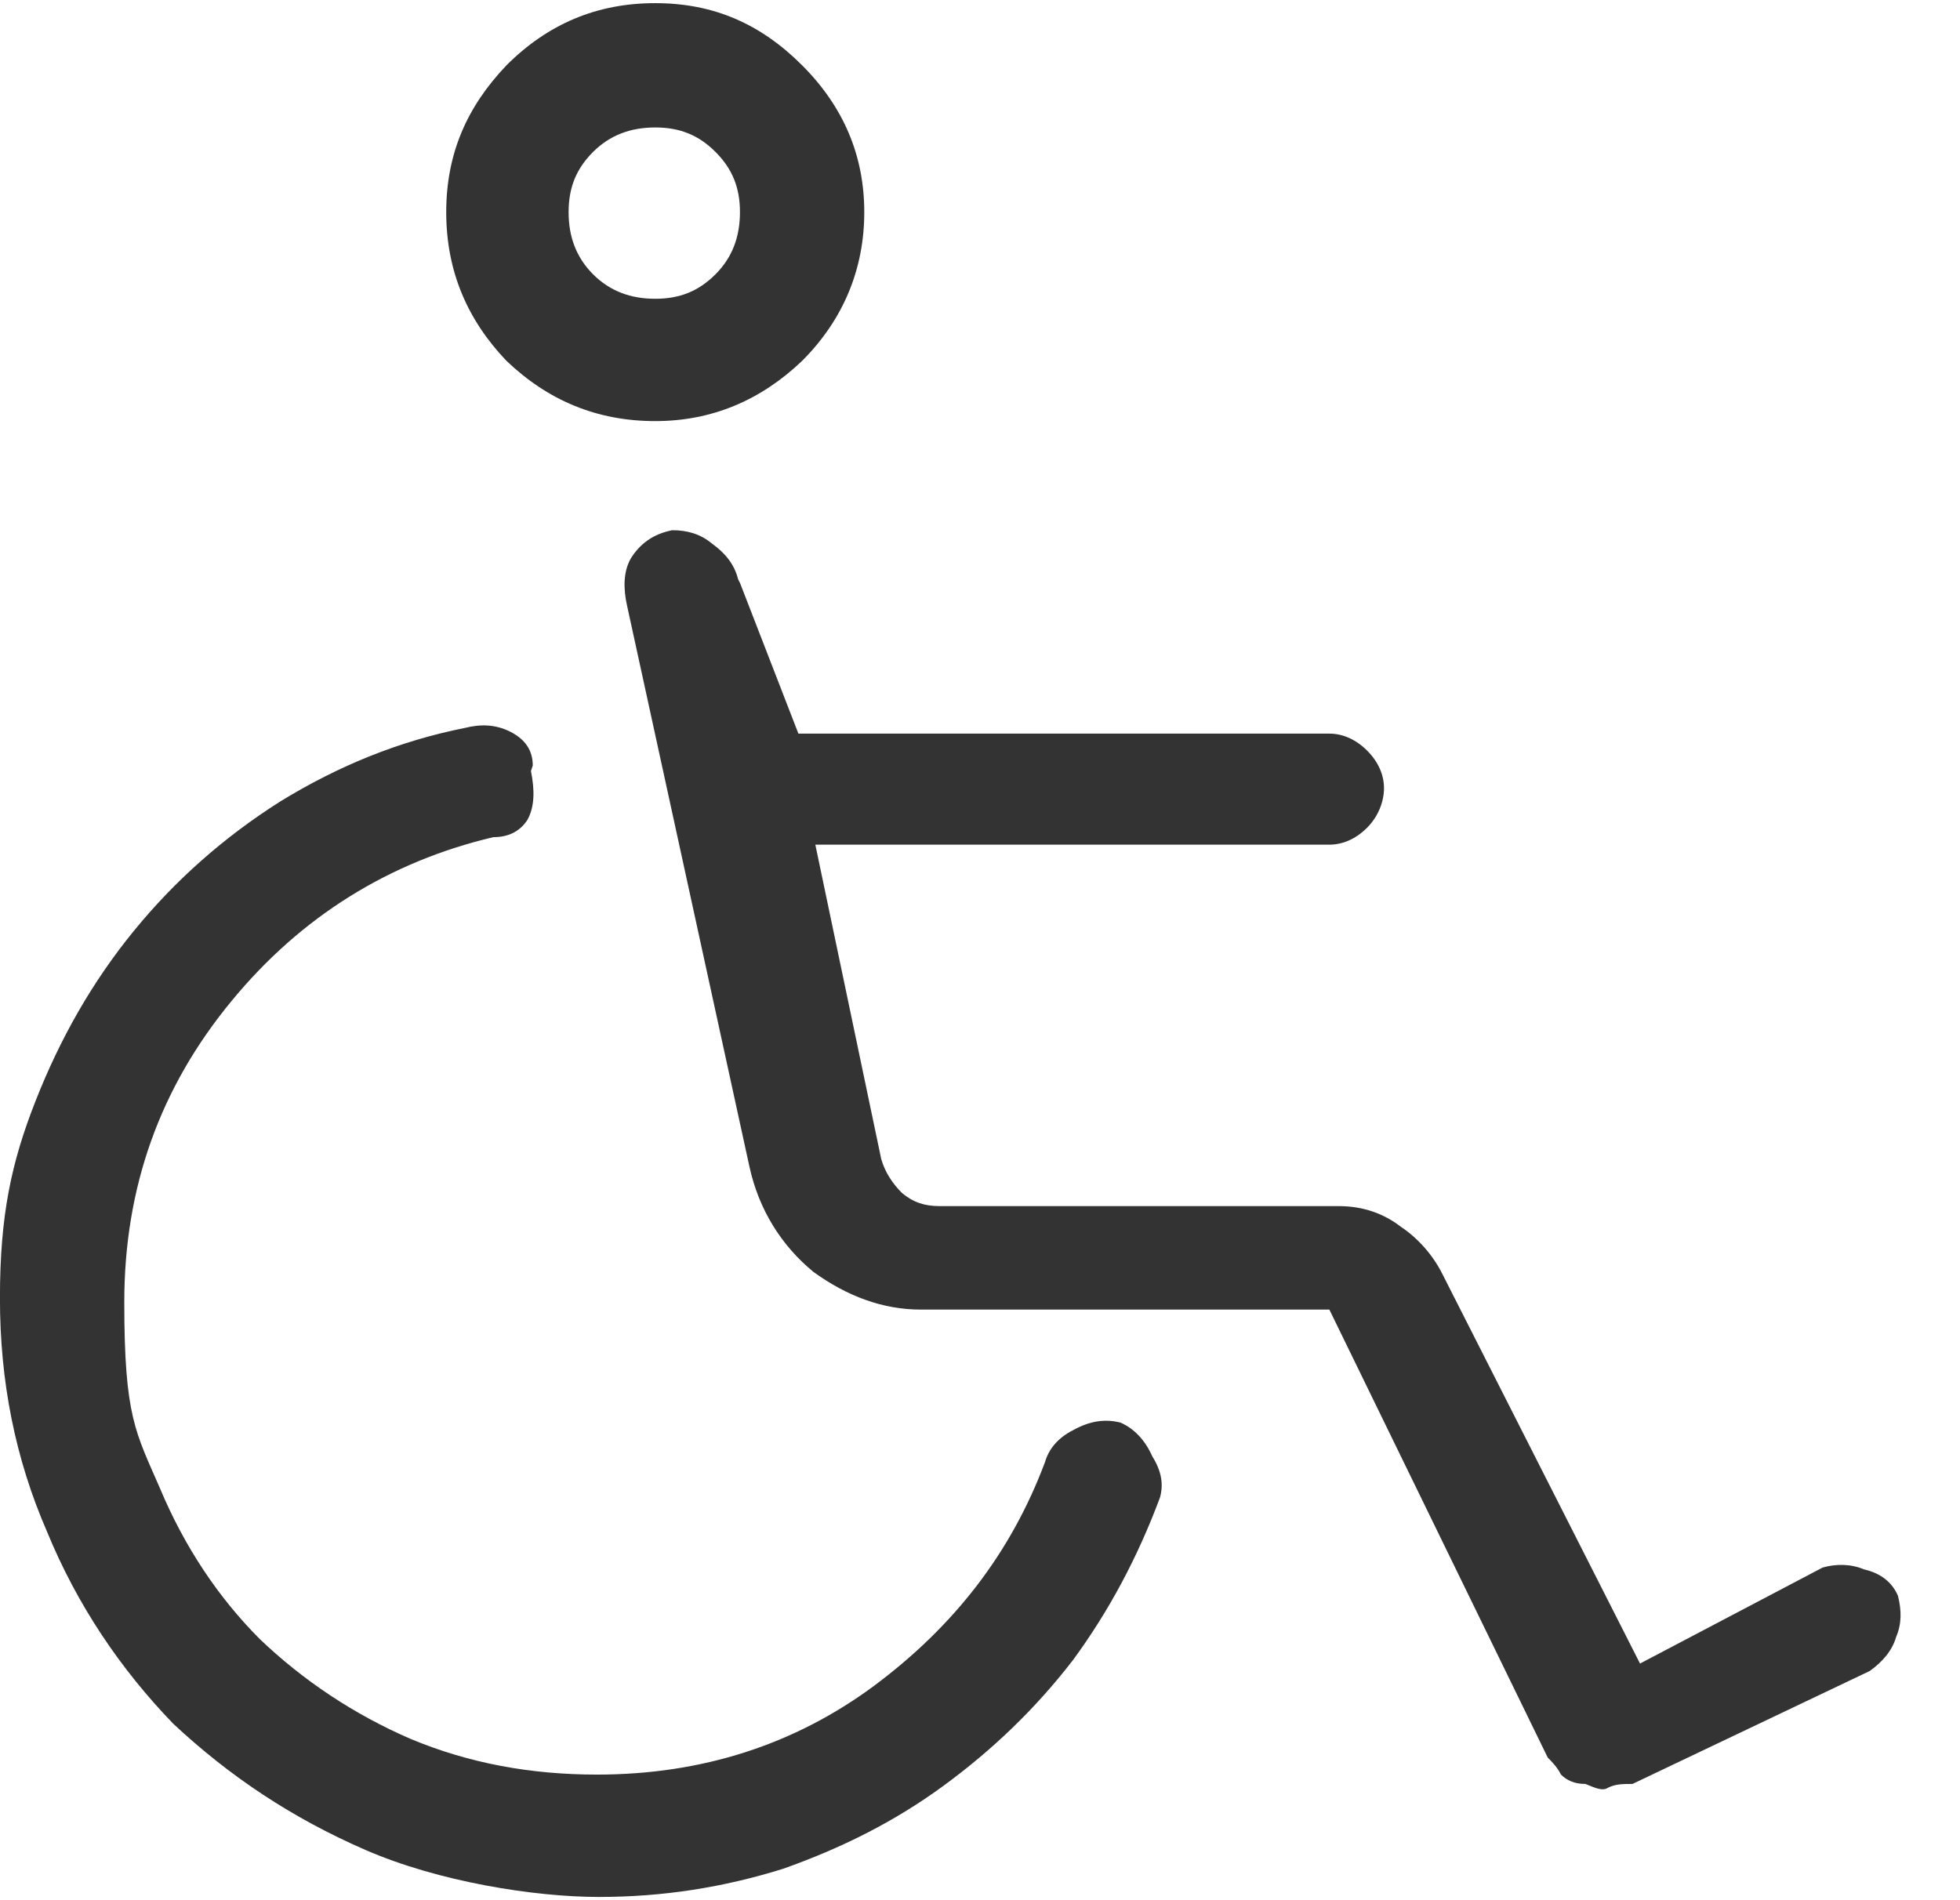
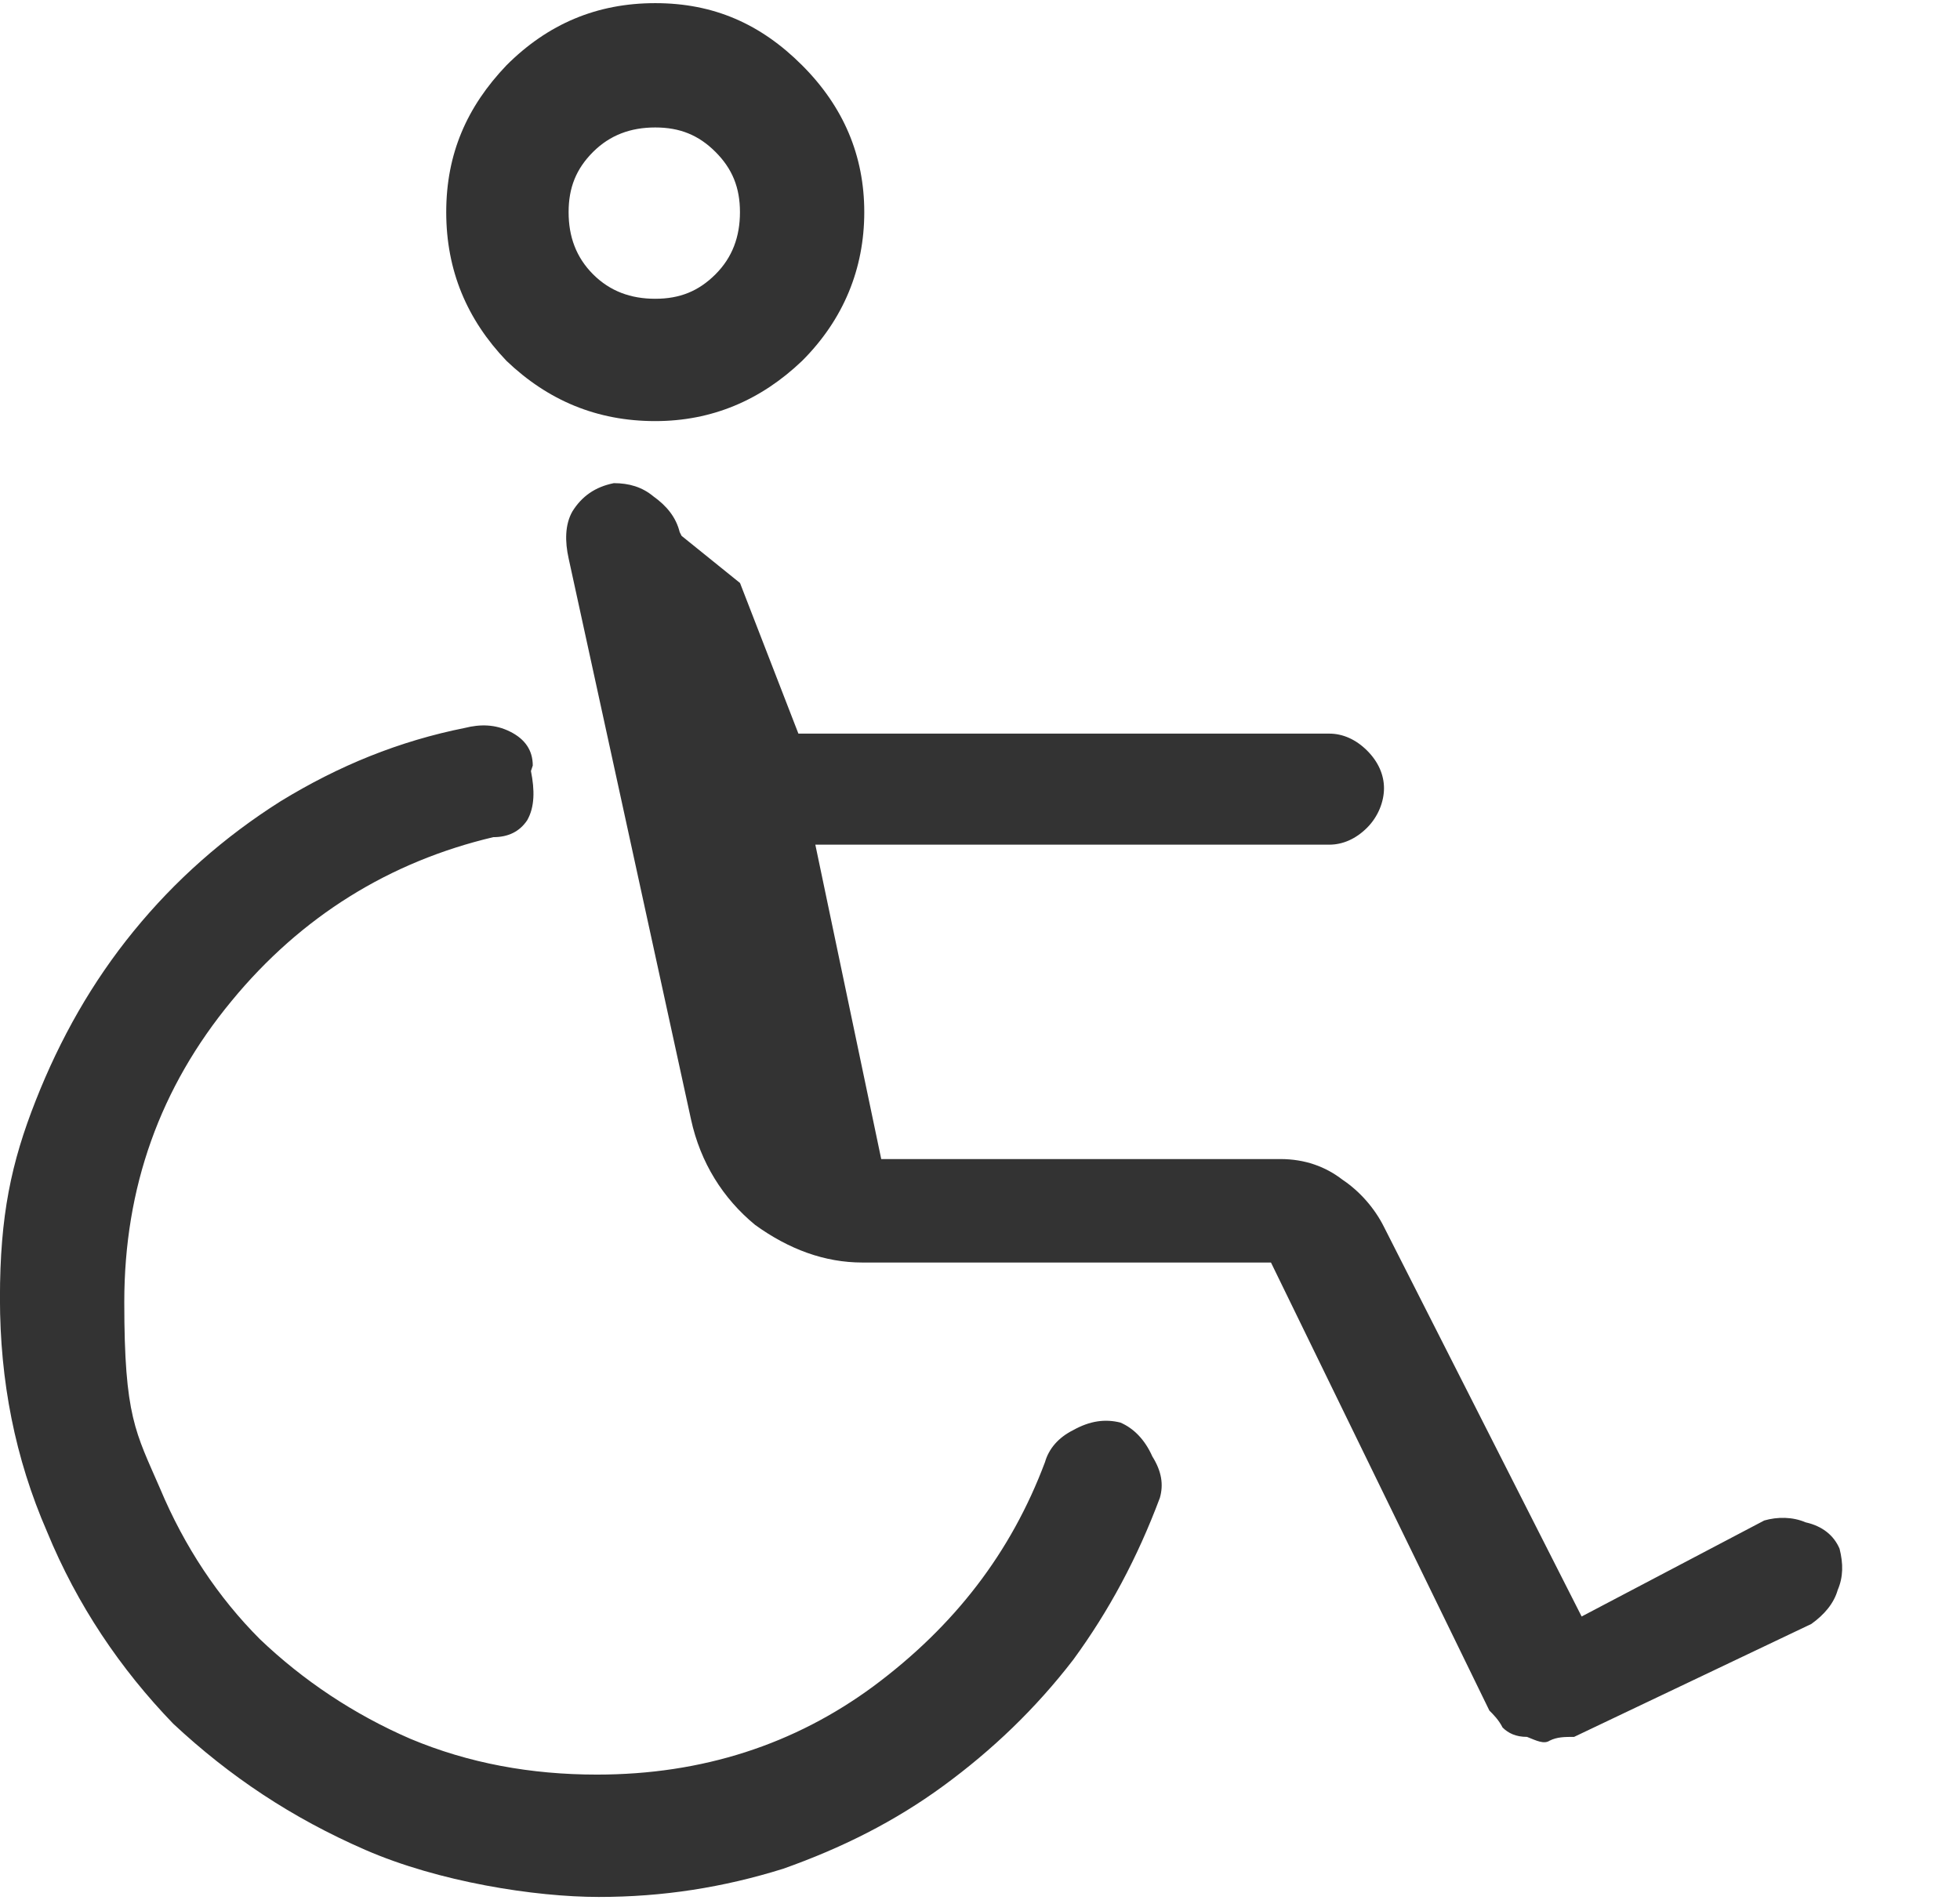
<svg xmlns="http://www.w3.org/2000/svg" version="1.1" width="66" height="64" viewBox="0 0 66 64">
-   <path fill="#333" d="M22.064 4.293c-0.824 0-1.521 0.254-2.093 0.824-0.57 0.57-0.824 1.204-0.824 2.029s0.254 1.521 0.824 2.093c0.57 0.57 1.269 0.824 2.093 0.824s1.459-0.254 2.029-0.824c0.57-0.57 0.824-1.269 0.824-2.093s-0.254-1.459-0.824-2.029c-0.57-0.57-1.204-0.824-2.029-0.824zM22.064 14.183c-1.966 0-3.614-0.697-5.009-2.029-1.331-1.394-2.029-3.043-2.029-5.009s0.697-3.55 2.029-4.946c1.394-1.394 3.043-2.093 5.009-2.093s3.55 0.697 4.946 2.093c1.394 1.394 2.093 3.043 2.093 4.946s-0.697 3.614-2.093 5.009c-1.394 1.331-3.043 2.029-4.946 2.029zM17.88 25.977c0.127 0.634 0.127 1.204-0.127 1.649-0.254 0.38-0.634 0.57-1.141 0.57-3.487 0.824-6.467 2.663-8.813 5.516-2.409 2.917-3.614 6.277-3.614 10.144s0.38 4.374 1.204 6.277c0.824 1.966 1.966 3.677 3.36 5.073 1.459 1.394 3.17 2.536 5.073 3.36 1.966 0.824 4.059 1.204 6.277 1.204 3.55 0 6.657-1.014 9.32-2.98 2.727-2.029 4.629-4.501 5.77-7.546 0.127-0.444 0.444-0.824 0.951-1.077 0.57-0.317 1.077-0.38 1.586-0.254 0.444 0.19 0.824 0.57 1.077 1.141 0.317 0.507 0.38 0.951 0.254 1.394-0.761 2.029-1.711 3.804-2.917 5.453-1.269 1.649-2.727 3.043-4.374 4.249s-3.424 2.093-5.39 2.79c-2.029 0.634-4.059 0.951-6.213 0.951s-5.39-0.507-7.863-1.586c-2.473-1.077-4.566-2.473-6.467-4.249-1.776-1.839-3.234-3.994-4.249-6.467-1.077-2.473-1.586-5.073-1.586-7.863s0.38-4.566 1.204-6.657c0.824-2.093 1.901-3.994 3.297-5.706 1.394-1.711 3.043-3.17 4.946-4.374 1.966-1.204 3.994-2.029 6.213-2.473 0.507-0.127 1.014-0.127 1.521 0.127s0.761 0.634 0.761 1.141l-0.063 0.19zM24.919 19.636l1.966 5.073h17.88c0.444 0 0.887 0.19 1.269 0.57s0.57 0.824 0.57 1.269-0.19 0.951-0.57 1.331-0.824 0.57-1.269 0.57h-17.31l2.219 10.589c0.127 0.444 0.38 0.824 0.697 1.141 0.38 0.317 0.761 0.444 1.269 0.444h13.441c0.824 0 1.521 0.254 2.093 0.697 0.57 0.38 1.077 0.951 1.394 1.586l6.657 13.124 6.15-3.234c0.444-0.127 0.951-0.127 1.394 0.063 0.57 0.127 0.951 0.444 1.141 0.887 0.127 0.507 0.127 0.951-0.063 1.394-0.127 0.444-0.444 0.824-0.887 1.141l-7.989 3.804c-0.317 0-0.57 0-0.824 0.127-0.19 0.127-0.444 0-0.761-0.127-0.38 0-0.634-0.127-0.824-0.317-0.127-0.254-0.317-0.444-0.444-0.57l-7.354-15.090h-13.759c-1.269 0-2.473-0.444-3.614-1.269-1.077-0.887-1.839-2.093-2.156-3.55l-4.121-18.894c-0.127-0.57-0.127-1.141 0.127-1.586 0.317-0.507 0.761-0.824 1.394-0.951 0.507 0 0.951 0.127 1.331 0.444 0.444 0.317 0.761 0.697 0.887 1.204l0.064 0.127z" />
+   <path fill="#333" d="M22.064 4.293c-0.824 0-1.521 0.254-2.093 0.824-0.57 0.57-0.824 1.204-0.824 2.029s0.254 1.521 0.824 2.093c0.57 0.57 1.269 0.824 2.093 0.824s1.459-0.254 2.029-0.824c0.57-0.57 0.824-1.269 0.824-2.093s-0.254-1.459-0.824-2.029c-0.57-0.57-1.204-0.824-2.029-0.824zM22.064 14.183c-1.966 0-3.614-0.697-5.009-2.029-1.331-1.394-2.029-3.043-2.029-5.009s0.697-3.55 2.029-4.946c1.394-1.394 3.043-2.093 5.009-2.093s3.55 0.697 4.946 2.093c1.394 1.394 2.093 3.043 2.093 4.946s-0.697 3.614-2.093 5.009c-1.394 1.331-3.043 2.029-4.946 2.029zM17.88 25.977c0.127 0.634 0.127 1.204-0.127 1.649-0.254 0.38-0.634 0.57-1.141 0.57-3.487 0.824-6.467 2.663-8.813 5.516-2.409 2.917-3.614 6.277-3.614 10.144s0.38 4.374 1.204 6.277c0.824 1.966 1.966 3.677 3.36 5.073 1.459 1.394 3.17 2.536 5.073 3.36 1.966 0.824 4.059 1.204 6.277 1.204 3.55 0 6.657-1.014 9.32-2.98 2.727-2.029 4.629-4.501 5.77-7.546 0.127-0.444 0.444-0.824 0.951-1.077 0.57-0.317 1.077-0.38 1.586-0.254 0.444 0.19 0.824 0.57 1.077 1.141 0.317 0.507 0.38 0.951 0.254 1.394-0.761 2.029-1.711 3.804-2.917 5.453-1.269 1.649-2.727 3.043-4.374 4.249s-3.424 2.093-5.39 2.79c-2.029 0.634-4.059 0.951-6.213 0.951s-5.39-0.507-7.863-1.586c-2.473-1.077-4.566-2.473-6.467-4.249-1.776-1.839-3.234-3.994-4.249-6.467-1.077-2.473-1.586-5.073-1.586-7.863s0.38-4.566 1.204-6.657c0.824-2.093 1.901-3.994 3.297-5.706 1.394-1.711 3.043-3.17 4.946-4.374 1.966-1.204 3.994-2.029 6.213-2.473 0.507-0.127 1.014-0.127 1.521 0.127s0.761 0.634 0.761 1.141l-0.063 0.19zM24.919 19.636l1.966 5.073h17.88c0.444 0 0.887 0.19 1.269 0.57s0.57 0.824 0.57 1.269-0.19 0.951-0.57 1.331-0.824 0.57-1.269 0.57h-17.31l2.219 10.589h13.441c0.824 0 1.521 0.254 2.093 0.697 0.57 0.38 1.077 0.951 1.394 1.586l6.657 13.124 6.15-3.234c0.444-0.127 0.951-0.127 1.394 0.063 0.57 0.127 0.951 0.444 1.141 0.887 0.127 0.507 0.127 0.951-0.063 1.394-0.127 0.444-0.444 0.824-0.887 1.141l-7.989 3.804c-0.317 0-0.57 0-0.824 0.127-0.19 0.127-0.444 0-0.761-0.127-0.38 0-0.634-0.127-0.824-0.317-0.127-0.254-0.317-0.444-0.444-0.57l-7.354-15.090h-13.759c-1.269 0-2.473-0.444-3.614-1.269-1.077-0.887-1.839-2.093-2.156-3.55l-4.121-18.894c-0.127-0.57-0.127-1.141 0.127-1.586 0.317-0.507 0.761-0.824 1.394-0.951 0.507 0 0.951 0.127 1.331 0.444 0.444 0.317 0.761 0.697 0.887 1.204l0.064 0.127z" />
</svg>